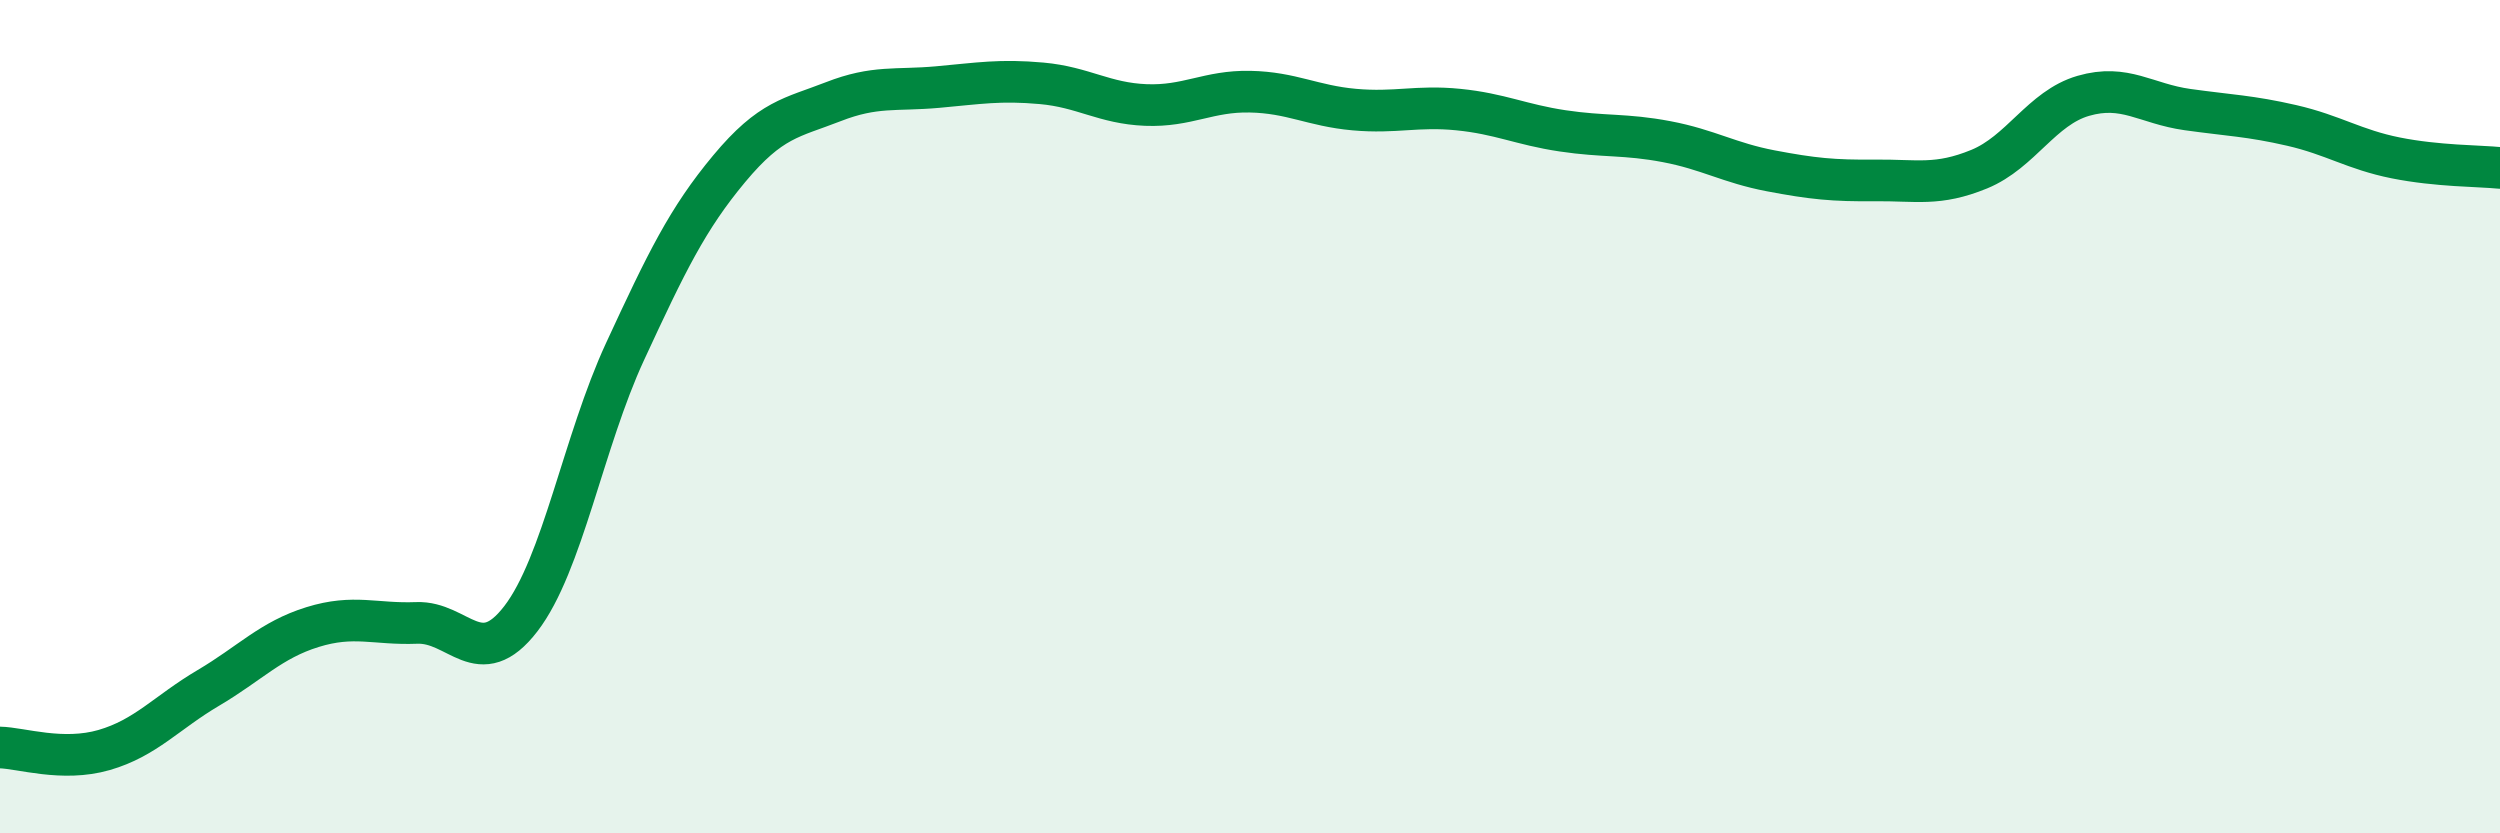
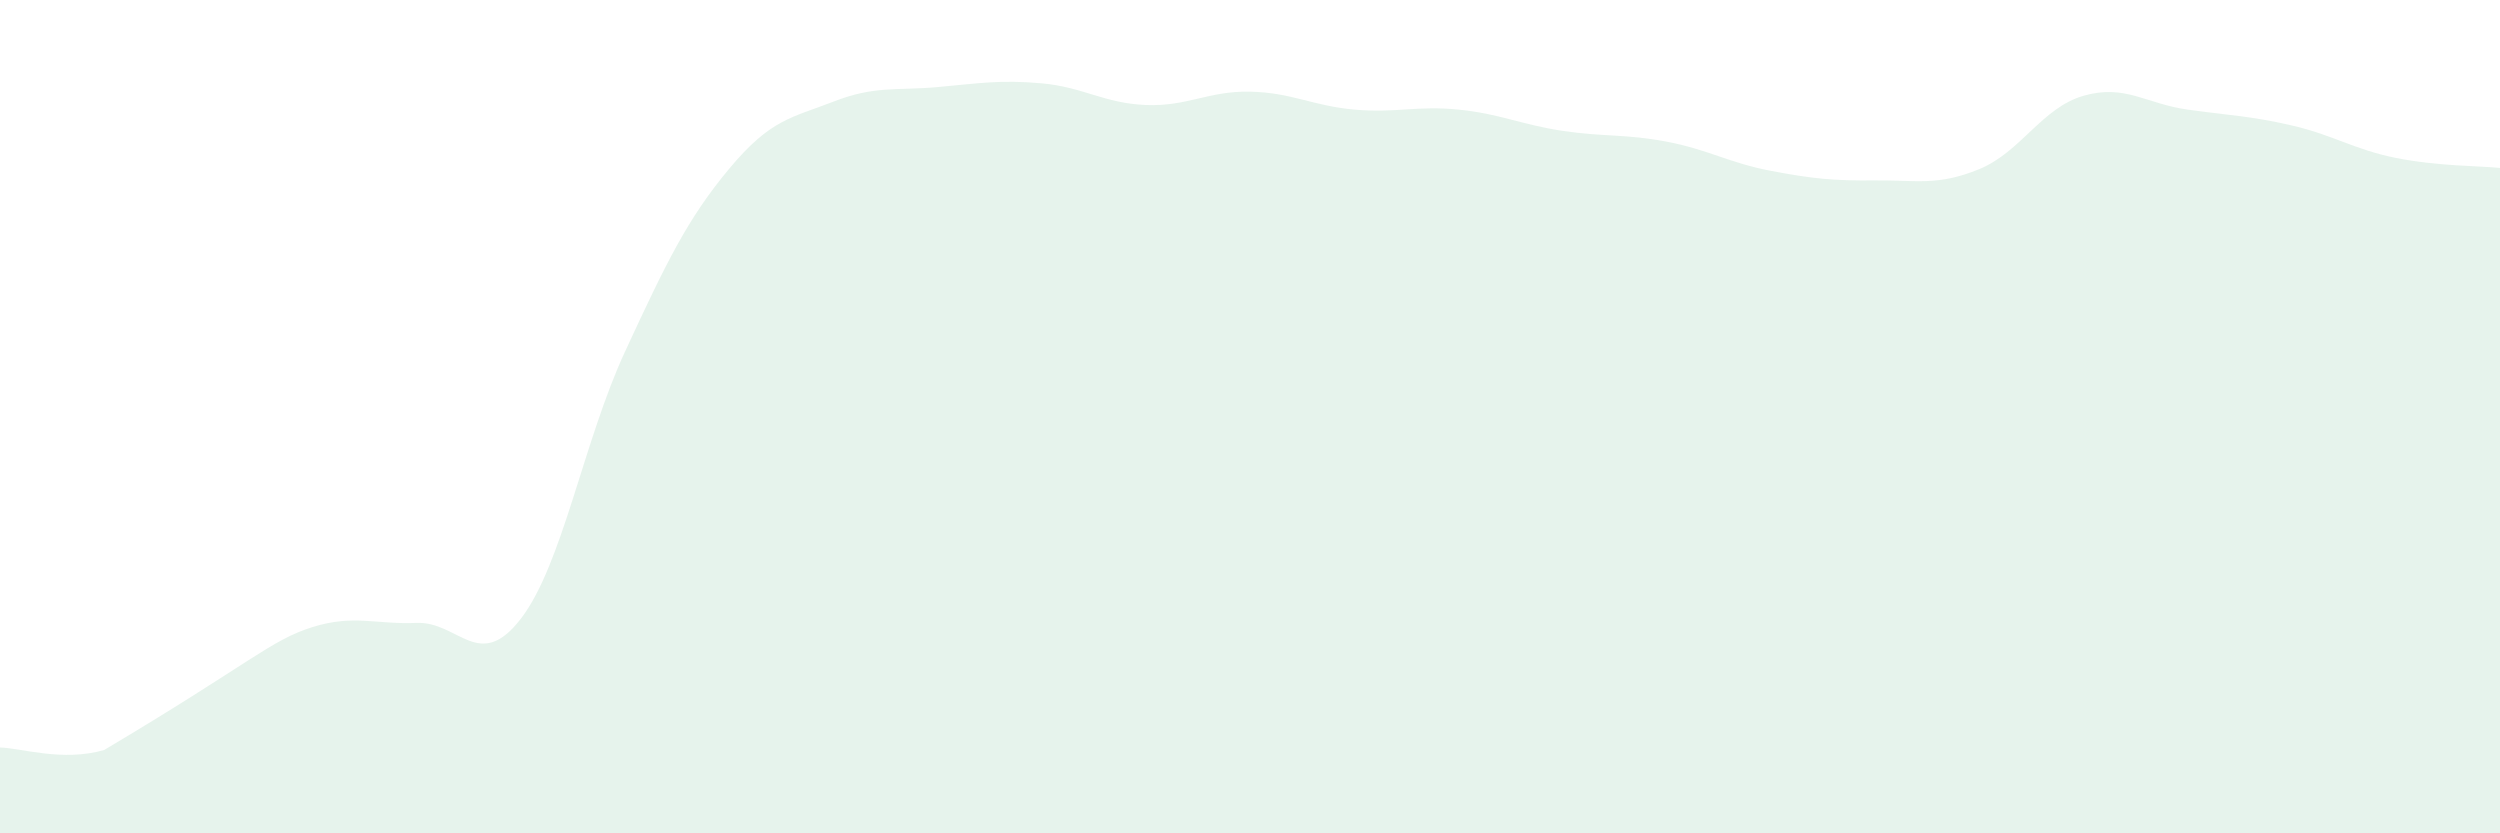
<svg xmlns="http://www.w3.org/2000/svg" width="60" height="20" viewBox="0 0 60 20">
-   <path d="M 0,17.94 C 0.5,17.95 1.5,18.29 2.5,18 C 3.5,17.71 4,17.1 5,16.51 C 6,15.92 6.5,15.36 7.5,15.05 C 8.5,14.74 9,14.99 10,14.95 C 11,14.91 11.5,16.15 12.5,14.85 C 13.5,13.55 14,10.6 15,8.44 C 16,6.28 16.5,5.25 17.5,4.05 C 18.5,2.85 19,2.83 20,2.44 C 21,2.05 21.5,2.18 22.5,2.09 C 23.5,2 24,1.91 25,2 C 26,2.09 26.5,2.48 27.5,2.52 C 28.5,2.56 29,2.18 30,2.2 C 31,2.22 31.5,2.54 32.5,2.63 C 33.5,2.72 34,2.53 35,2.63 C 36,2.73 36.5,2.99 37.5,3.14 C 38.5,3.29 39,3.21 40,3.4 C 41,3.59 41.5,3.91 42.5,4.1 C 43.5,4.29 44,4.34 45,4.33 C 46,4.32 46.5,4.47 47.5,4.06 C 48.5,3.65 49,2.59 50,2.3 C 51,2.01 51.5,2.49 52.5,2.63 C 53.5,2.77 54,2.78 55,3.01 C 56,3.24 56.5,3.59 57.5,3.79 C 58.5,3.99 59.5,3.98 60,4.03L60 20L0 20Z" fill="#008740" opacity="0.1" stroke-linecap="round" stroke-linejoin="round" />
-   <path d="M 0,17.94 C 0.5,17.95 1.5,18.29 2.5,18 C 3.5,17.71 4,17.1 5,16.51 C 6,15.92 6.5,15.36 7.5,15.05 C 8.5,14.74 9,14.99 10,14.95 C 11,14.91 11.5,16.15 12.5,14.85 C 13.5,13.55 14,10.6 15,8.44 C 16,6.28 16.5,5.25 17.5,4.05 C 18.5,2.85 19,2.83 20,2.44 C 21,2.05 21.5,2.18 22.5,2.09 C 23.5,2 24,1.91 25,2 C 26,2.09 26.5,2.48 27.5,2.52 C 28.5,2.56 29,2.18 30,2.2 C 31,2.22 31.5,2.54 32.5,2.63 C 33.5,2.72 34,2.53 35,2.63 C 36,2.73 36.5,2.99 37.5,3.14 C 38.5,3.29 39,3.21 40,3.4 C 41,3.59 41.5,3.91 42.5,4.1 C 43.5,4.29 44,4.34 45,4.33 C 46,4.32 46.5,4.47 47.5,4.06 C 48.5,3.65 49,2.59 50,2.3 C 51,2.01 51.5,2.49 52.5,2.63 C 53.5,2.77 54,2.78 55,3.01 C 56,3.24 56.5,3.59 57.5,3.79 C 58.5,3.99 59.5,3.98 60,4.03" stroke="#008740" stroke-width="1" fill="none" stroke-linecap="round" stroke-linejoin="round" />
+   <path d="M 0,17.94 C 0.5,17.95 1.5,18.29 2.5,18 C 6,15.92 6.5,15.36 7.5,15.05 C 8.5,14.74 9,14.99 10,14.95 C 11,14.91 11.5,16.15 12.5,14.85 C 13.5,13.55 14,10.6 15,8.44 C 16,6.28 16.5,5.25 17.5,4.05 C 18.5,2.85 19,2.83 20,2.44 C 21,2.05 21.5,2.18 22.5,2.09 C 23.5,2 24,1.91 25,2 C 26,2.09 26.5,2.48 27.5,2.52 C 28.5,2.56 29,2.18 30,2.2 C 31,2.22 31.5,2.54 32.5,2.63 C 33.5,2.72 34,2.53 35,2.63 C 36,2.73 36.5,2.99 37.5,3.14 C 38.5,3.29 39,3.21 40,3.4 C 41,3.59 41.5,3.91 42.5,4.1 C 43.5,4.29 44,4.34 45,4.33 C 46,4.32 46.5,4.47 47.5,4.06 C 48.5,3.65 49,2.59 50,2.3 C 51,2.01 51.5,2.49 52.5,2.63 C 53.5,2.77 54,2.78 55,3.01 C 56,3.24 56.5,3.59 57.5,3.79 C 58.5,3.99 59.5,3.98 60,4.03L60 20L0 20Z" fill="#008740" opacity="0.1" stroke-linecap="round" stroke-linejoin="round" />
</svg>